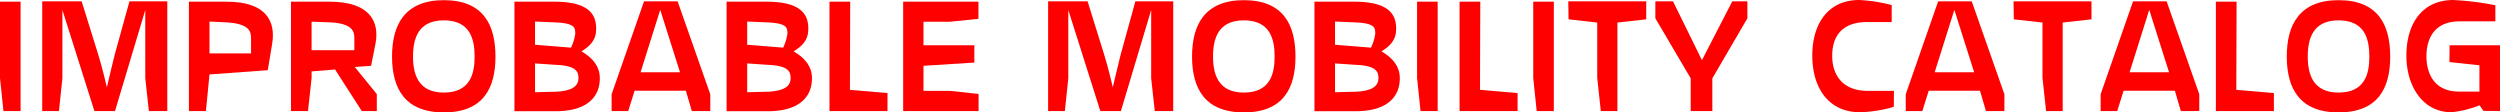
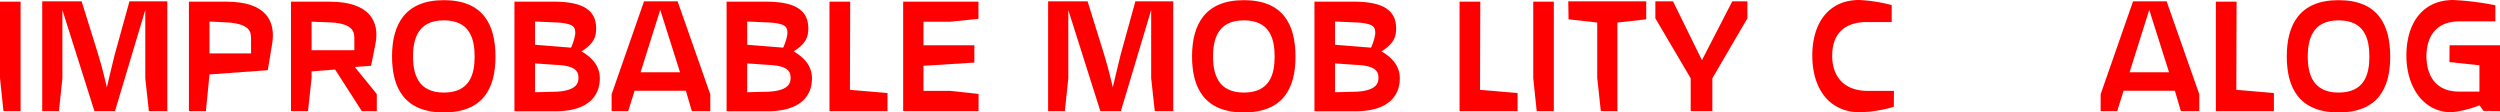
<svg xmlns="http://www.w3.org/2000/svg" width="466.859" height="20.991" viewBox="0 0 466.859 20.991">
  <defs>
    <clipPath id="clip-path">
      <rect id="長方形_134" data-name="長方形 134" width="466.859" height="20.991" transform="translate(0 0)" fill="none" />
    </clipPath>
  </defs>
  <g id="IMPROBABLE_MOBILITY_CATALOG" data-name="IMPROBABLE MOBILITY CATALOG" transform="translate(0 0)">
    <path id="パス_897" data-name="パス 897" d="M0,.316V14.564l.644,6.174h3.2V.316Z" fill="red" />
    <g id="グループ_183" data-name="グループ 183">
      <g id="グループ_182" data-name="グループ 182" clip-path="url(#clip-path)">
        <path id="パス_898" data-name="パス 898" d="M27.8,20.738l-.67-6.143V1.868l-5.653,18.87H17.629L11.653,1.868V14.6l-.645,6.143H7.884V.253h7.364L18.372,10.29c.67,2.09,1.587,6.015,1.587,6.015s.893-3.863,1.439-6.015L24.175.253h7.066V20.738Z" fill="red" />
        <path id="パス_899" data-name="パス 899" d="M50.007,13.107,39.122,13.9l-.67,6.839H35.279V.316h7.042c7.414,0,9.2,3.673,8.5,7.884ZM46.883,7.25c0-1.2-.05-2.944-5.133-3.1l-2.628-.126V9.974h7.761Z" fill="red" />
        <path id="パス_900" data-name="パス 900" d="M67.56,20.738l-4.984-7.757-4.388.348v1.235l-.67,6.174H54.344V.316h7.24c7.439,0,9.348,3.7,8.53,7.884L69.3,12.284l-3.05.222,4.116,5.066v3.166ZM66.172,7.25c0-1.2-.05-3.008-5.158-3.1l-2.826-.094V9.372h7.984Z" fill="red" />
        <path id="パス_901" data-name="パス 901" d="M82.88,20.991c-7.265,0-9.67-4.463-9.67-10.448S75.64.031,82.88.031c7.315,0,9.646,4.528,9.646,10.544,0,5.953-2.331,10.416-9.646,10.416m0-17.192c-4.761,0-5.752,3.388-5.752,6.744s.991,6.744,5.752,6.744c4.835,0,5.753-3.387,5.753-6.712,0-3.388-.918-6.776-5.753-6.776" fill="red" />
        <path id="パス_902" data-name="パス 902" d="M103.755,20.77H96.068V.316h7.439c6.05,0,7.984,2.058,7.81,5.383-.074,1.709-.991,2.818-2.727,3.895,2.331,1.361,3.421,3.008,3.421,5.034,0,3.451-2.355,6.142-8.256,6.142m-.149-16.591-3.694-.158V8.358l6.72.539a9.133,9.133,0,0,0,.792-2.565c0-1.172-.024-1.995-3.818-2.153m.422,7.947-4.116-.285v5.383l3.992-.1c3.669-.191,4.115-1.552,4.115-2.533,0-1.109-.3-2.28-3.991-2.47" fill="red" />
        <path id="パス_903" data-name="パス 903" d="M129.193,20.738l-1.115-3.8h-9.571l-1.191,3.8h-3.1V17.6L120.267.253h6.273l6.1,17.351v3.134Zm-5.9-18.9-3.67,11.651h7.364Z" fill="red" />
        <path id="パス_904" data-name="パス 904" d="M143.373,20.77h-7.687V.316h7.439c6.05,0,7.984,2.058,7.81,5.383-.074,1.709-.991,2.818-2.727,3.895,2.331,1.361,3.421,3.008,3.421,5.034,0,3.451-2.355,6.142-8.256,6.142m-.149-16.591-3.694-.158V8.358l6.72.539a9.133,9.133,0,0,0,.792-2.565c0-1.172-.024-1.995-3.818-2.153m.422,7.947-4.116-.285v5.383l3.992-.1c3.669-.191,4.115-1.552,4.115-2.533,0-1.109-.3-2.28-3.991-2.47" fill="red" />
        <path id="パス_905" data-name="パス 905" d="M154.9,20.738V.316h3.868l-.05,16.464,7.018.6v3.356Z" fill="red" />
        <path id="パス_906" data-name="パス 906" d="M168.661,20.738V.316h14.06v3.2l-5.283.539h-4.983v4.4h9.5v3.229l-9.5.6V16.97h4.983l5.307.57v3.2Z" fill="red" />
        <path id="パス_907" data-name="パス 907" d="M215.645,20.738l-.671-6.143V1.868l-5.653,18.87h-3.842L199.5,1.868V14.6l-.645,6.143h-3.124V.253H203.1l3.124,10.037c.67,2.09,1.587,6.015,1.587,6.015s.893-3.863,1.439-6.015L212.024.253h7.066V20.738Z" fill="red" />
        <path id="パス_908" data-name="パス 908" d="M232.277,20.991c-7.265,0-9.67-4.463-9.67-10.448S225.037.031,232.277.031c7.315,0,9.646,4.528,9.646,10.544,0,5.953-2.331,10.416-9.646,10.416m0-17.192c-4.761,0-5.752,3.388-5.752,6.744s.991,6.744,5.752,6.744c4.835,0,5.753-3.387,5.753-6.712,0-3.388-.918-6.776-5.753-6.776" fill="red" />
        <path id="パス_909" data-name="パス 909" d="M253.153,20.77h-7.687V.316H252.9c6.05,0,7.984,2.058,7.81,5.383-.074,1.709-.991,2.818-2.727,3.895,2.331,1.361,3.421,3.008,3.421,5.034,0,3.451-2.355,6.142-8.256,6.142M253,4.179l-3.694-.158V8.358l6.72.539a9.133,9.133,0,0,0,.792-2.565c0-1.172-.024-1.995-3.818-2.153m.422,7.947-4.116-.285v5.383l3.992-.1c3.669-.191,4.115-1.552,4.115-2.533,0-1.109-.3-2.28-3.991-2.47" fill="red" />
-         <path id="パス_910" data-name="パス 910" d="M265.275,20.738l-.645-6.174V.316h3.844V20.738Z" fill="red" />
        <path id="パス_911" data-name="パス 911" d="M272.564,20.738V.316h3.868l-.05,16.464,7.018.6v3.356Z" fill="red" />
        <path id="パス_912" data-name="パス 912" d="M286.968,20.738l-.645-6.174V.316h3.844V20.738Z" fill="red" />
        <path id="パス_913" data-name="パス 913" d="M302.042,4.211V20.738h-3.1l-.67-6.206V4.211l-5.355-.6-.05-3.356h14.555V3.609Z" fill="red" />
        <path id="パス_914" data-name="パス 914" d="M319.769,14.628v6.11h-4.042v-6.11l-6.6-11.209V.253h3.3l5.4,10.986L323.488.253h2.827V3.419Z" fill="red" />
        <path id="パス_915" data-name="パス 915" d="M353.659,19.946a24.425,24.425,0,0,1-6.323,1.014c-5.8,0-8.9-4.465-8.9-10.576C338.434,4.3,341.484,0,347.187,0a29.215,29.215,0,0,1,6.076.949V4.116h-4.588c-4.711,0-6.521,2.69-6.521,6.268-.025,3.579,1.909,6.586,6.645,6.586h4.884Z" fill="red" />
-         <path id="パス_916" data-name="パス 916" d="M370.864,20.738l-1.115-3.8h-9.571l-1.191,3.8h-3.1V17.6L361.938.253h6.273l6.1,17.351v3.134Zm-5.9-18.9-3.67,11.651h7.364Z" fill="red" />
-         <path id="パス_917" data-name="パス 917" d="M385.194,4.211V20.738h-3.1l-.67-6.206V4.211l-5.355-.6-.05-3.356h14.555V3.609Z" fill="red" />
        <path id="パス_918" data-name="パス 918" d="M407.258,20.738l-1.115-3.8h-9.571l-1.191,3.8h-3.1V17.6L398.332.253h6.273L410.7,17.6v3.134Zm-5.9-18.9-3.67,11.651h7.364Z" fill="red" />
        <path id="パス_919" data-name="パス 919" d="M413.8,20.738V.316h3.868l-.05,16.464,7.018.6v3.356Z" fill="red" />
        <path id="パス_920" data-name="パス 920" d="M436.711,20.991c-7.265,0-9.67-4.463-9.67-10.448S429.471.031,436.711.031c7.315,0,9.646,4.528,9.646,10.544,0,5.953-2.331,10.416-9.646,10.416m0-17.192c-4.761,0-5.752,3.388-5.752,6.744s.991,6.744,5.752,6.744c4.835,0,5.753-3.387,5.753-6.712,0-3.388-.918-6.776-5.753-6.776" fill="red" />
        <path id="パス_921" data-name="パス 921" d="M463.761,20.707l-.72-1.045a19.858,19.858,0,0,1-5.231,1.3c-5.331,0-8.431-4.813-8.431-10.575,0-6.079,3.05-10.385,8.753-10.385a52.413,52.413,0,0,1,7.86.981V3.989h-6.669c-4.712,0-6.15,3.166-6.2,6.4-.024,3.229,1.364,6.712,6.076,6.712h3.818V12.189l-5.6-.6.025-3.135h9.422V20.738Z" fill="red" />
      </g>
    </g>
  </g>
</svg>